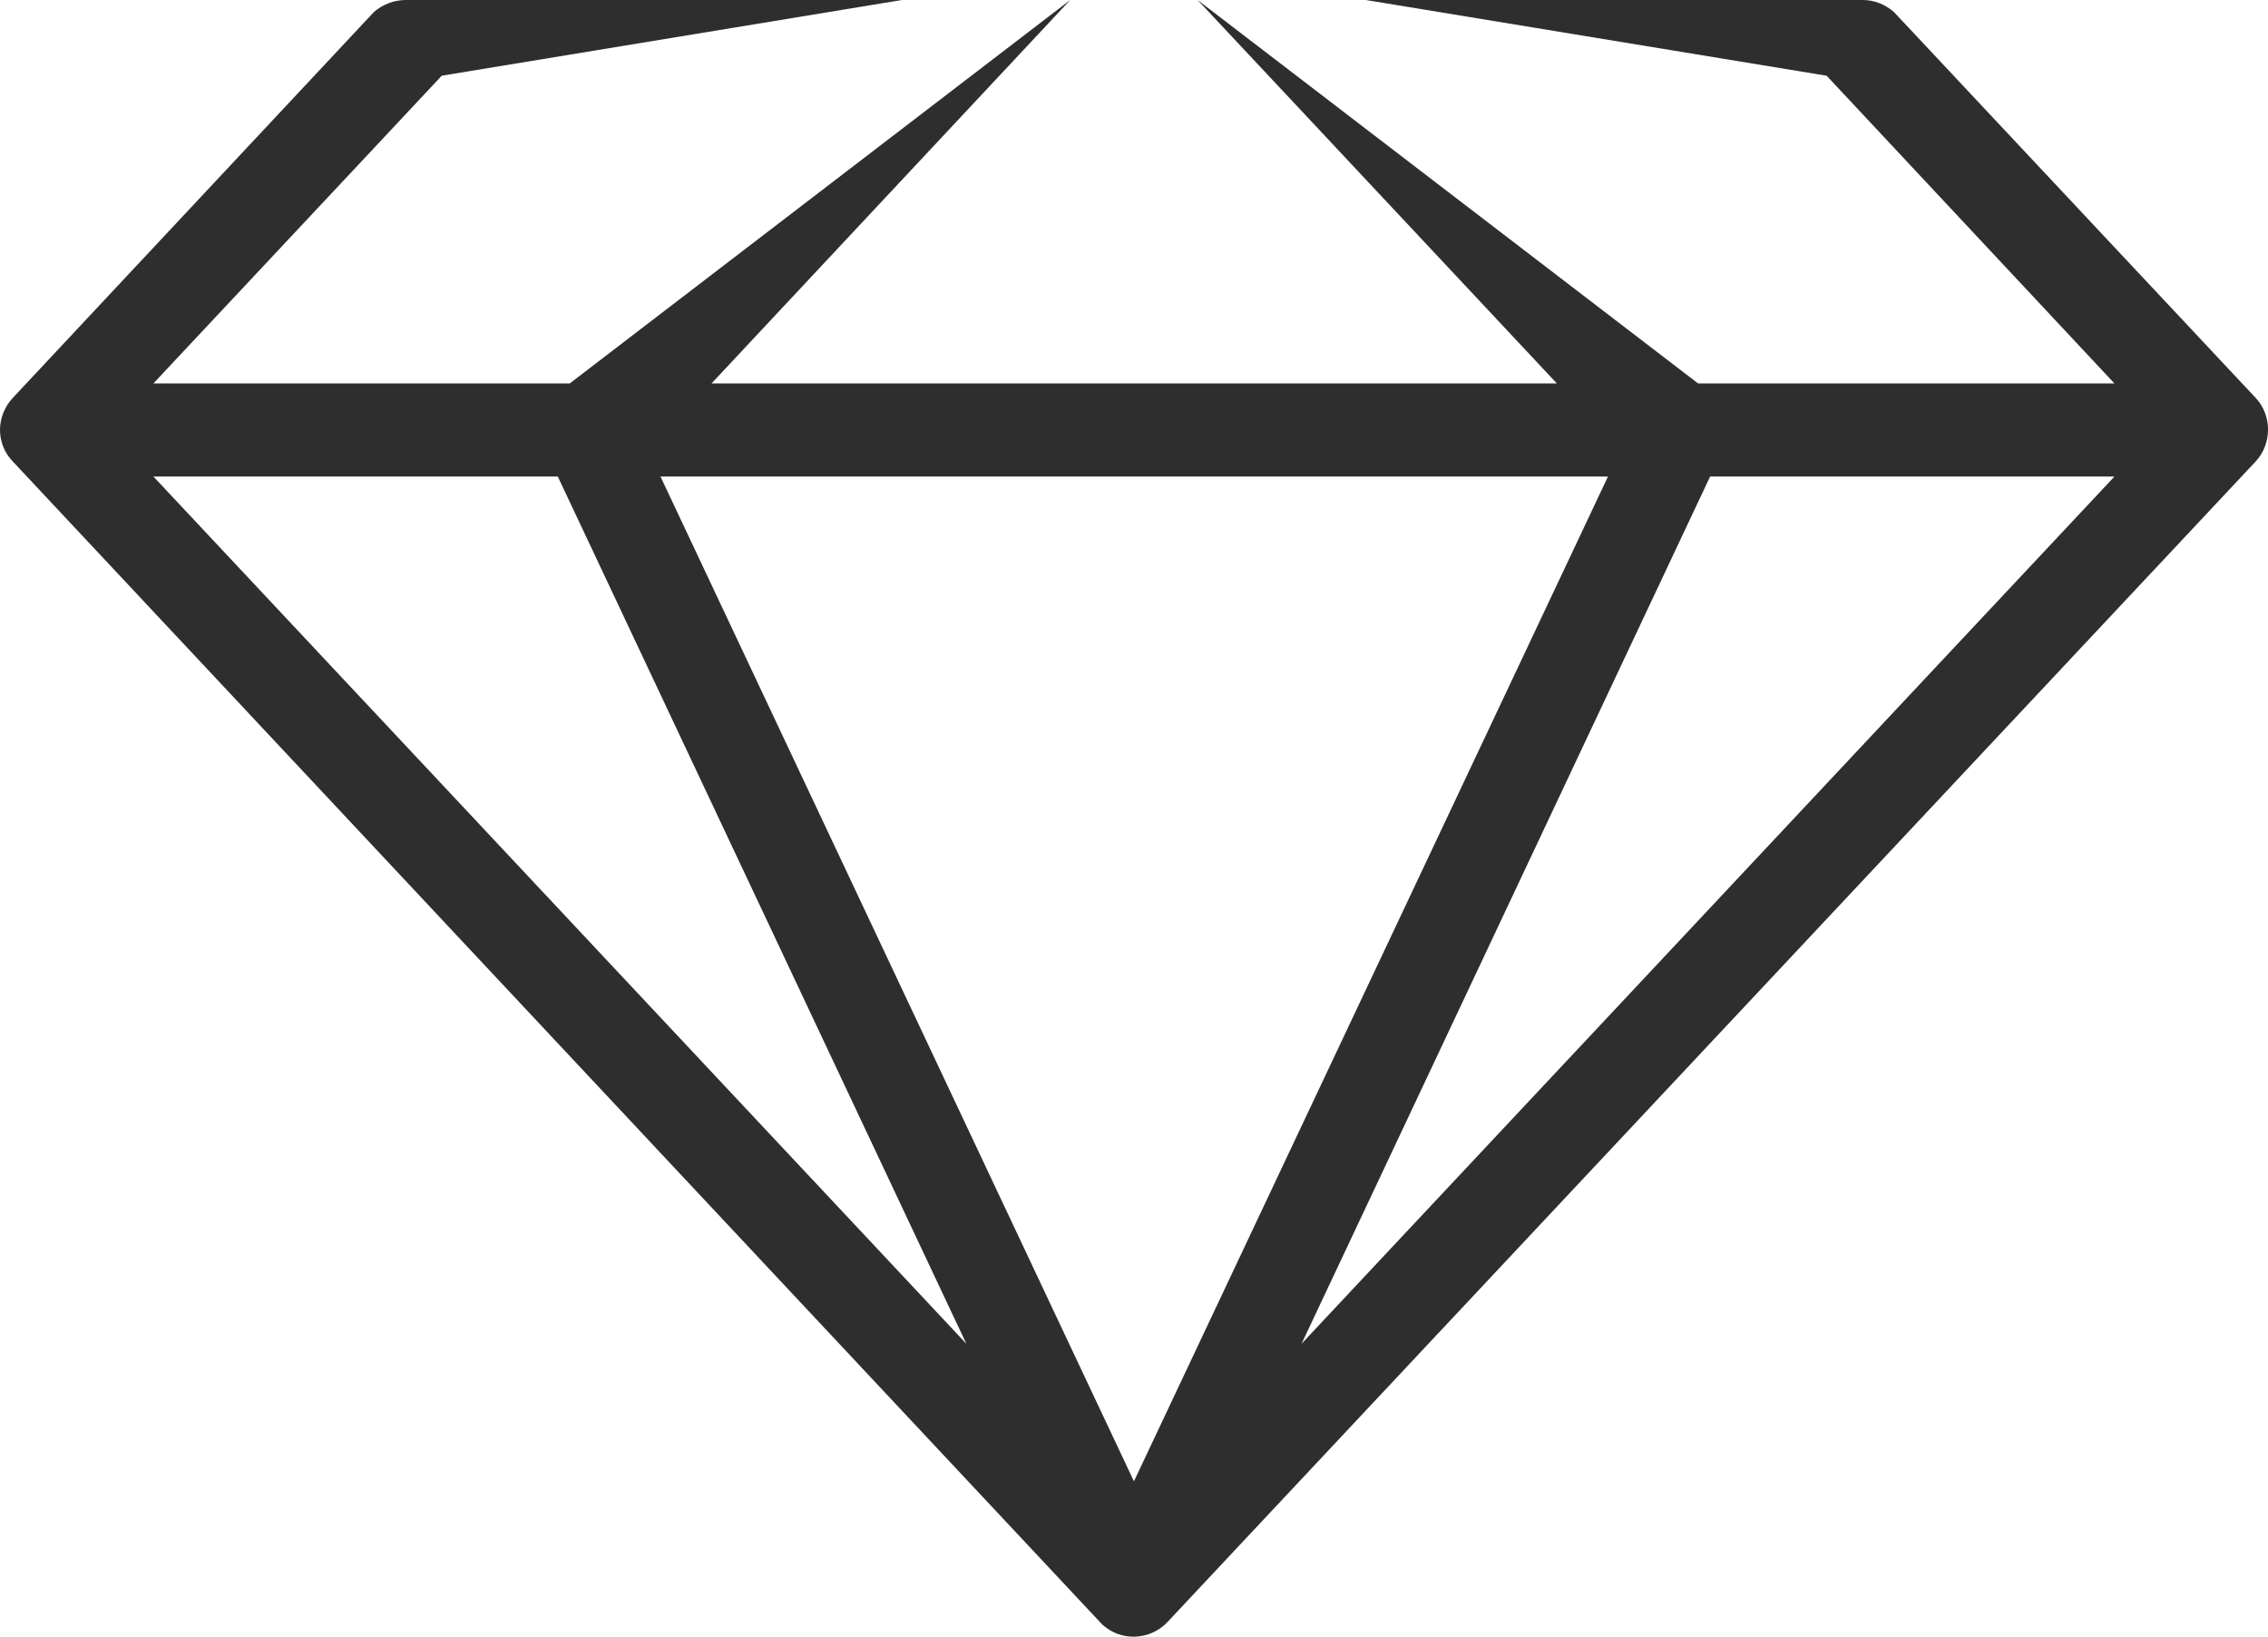
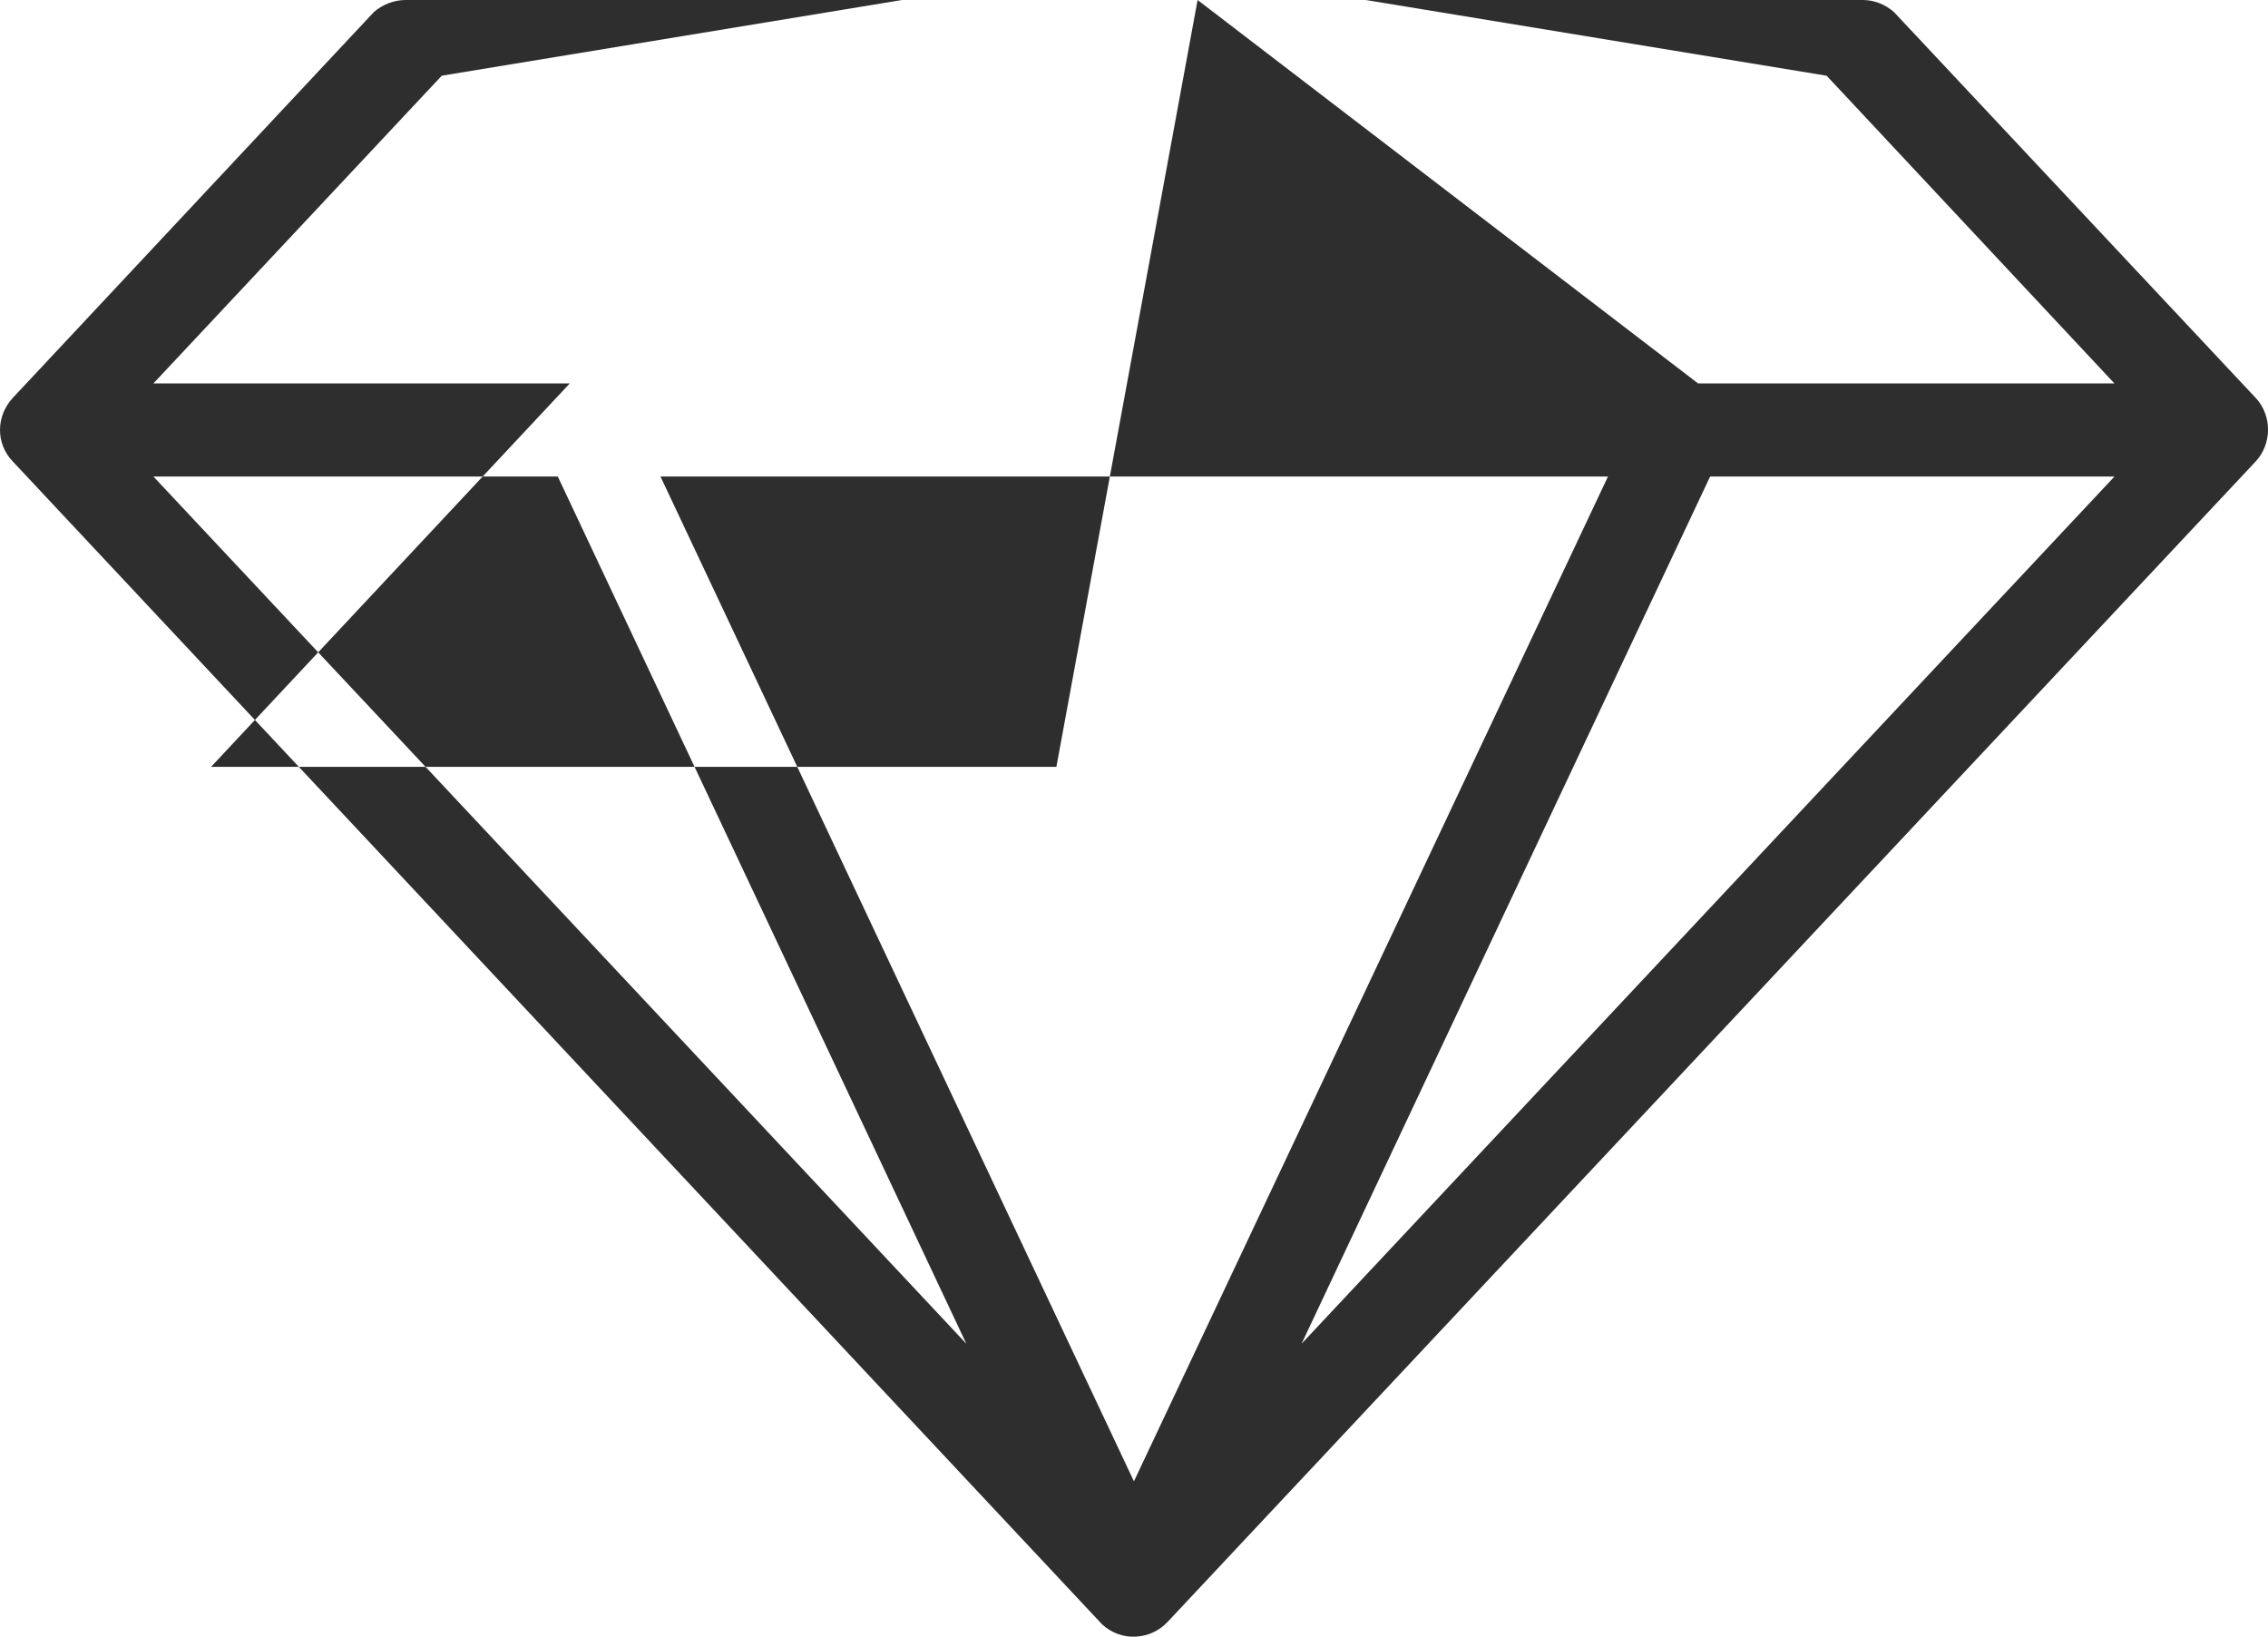
<svg xmlns="http://www.w3.org/2000/svg" id="Layer_1" viewBox="0 0 704.56 508.32">
  <defs>
    <style>.cls-1{fill:#2e2e2f;}</style>
  </defs>
-   <path class="cls-1" d="M700.72,123.55c5.22,5.6,5.04,14.37,0,19.78l-338.01,360.4c-5.41,5.79-14.56,6.16-20.34.75L3.99,143.34c-5.41-5.6-5.22-14.18,0-19.78L116.16,3.73c2.8-2.43,6.35-3.73,9.89-3.73h154.16l-142.97,23.51L47.66,119.08h129.34L332.47,0l-111.43,119.08h262.6L372.04,0l155.47,119.08h129.34l-89.4-95.56L424.3,0h154.35c3.54,0,6.9,1.31,9.7,3.73l112.36,119.82ZM205.18,148l147.08,312.06,147.26-312.06H205.18ZM300.19,417.32l-126.91-269.32H47.66l252.52,269.32ZM531.25,148l-126.91,269.32,252.52-269.32h-125.61Z" />
+   <path class="cls-1" d="M700.72,123.55c5.22,5.6,5.04,14.37,0,19.78l-338.01,360.4c-5.41,5.79-14.56,6.16-20.34.75L3.99,143.34c-5.41-5.6-5.22-14.18,0-19.78L116.16,3.73c2.8-2.43,6.35-3.73,9.89-3.73h154.16l-142.97,23.51L47.66,119.08h129.34l-111.43,119.08h262.6L372.04,0l155.47,119.08h129.34l-89.4-95.56L424.3,0h154.35c3.54,0,6.9,1.31,9.7,3.73l112.36,119.82ZM205.18,148l147.08,312.06,147.26-312.06H205.18ZM300.19,417.32l-126.91-269.32H47.66l252.52,269.32ZM531.25,148l-126.91,269.32,252.52-269.32h-125.61Z" />
</svg>